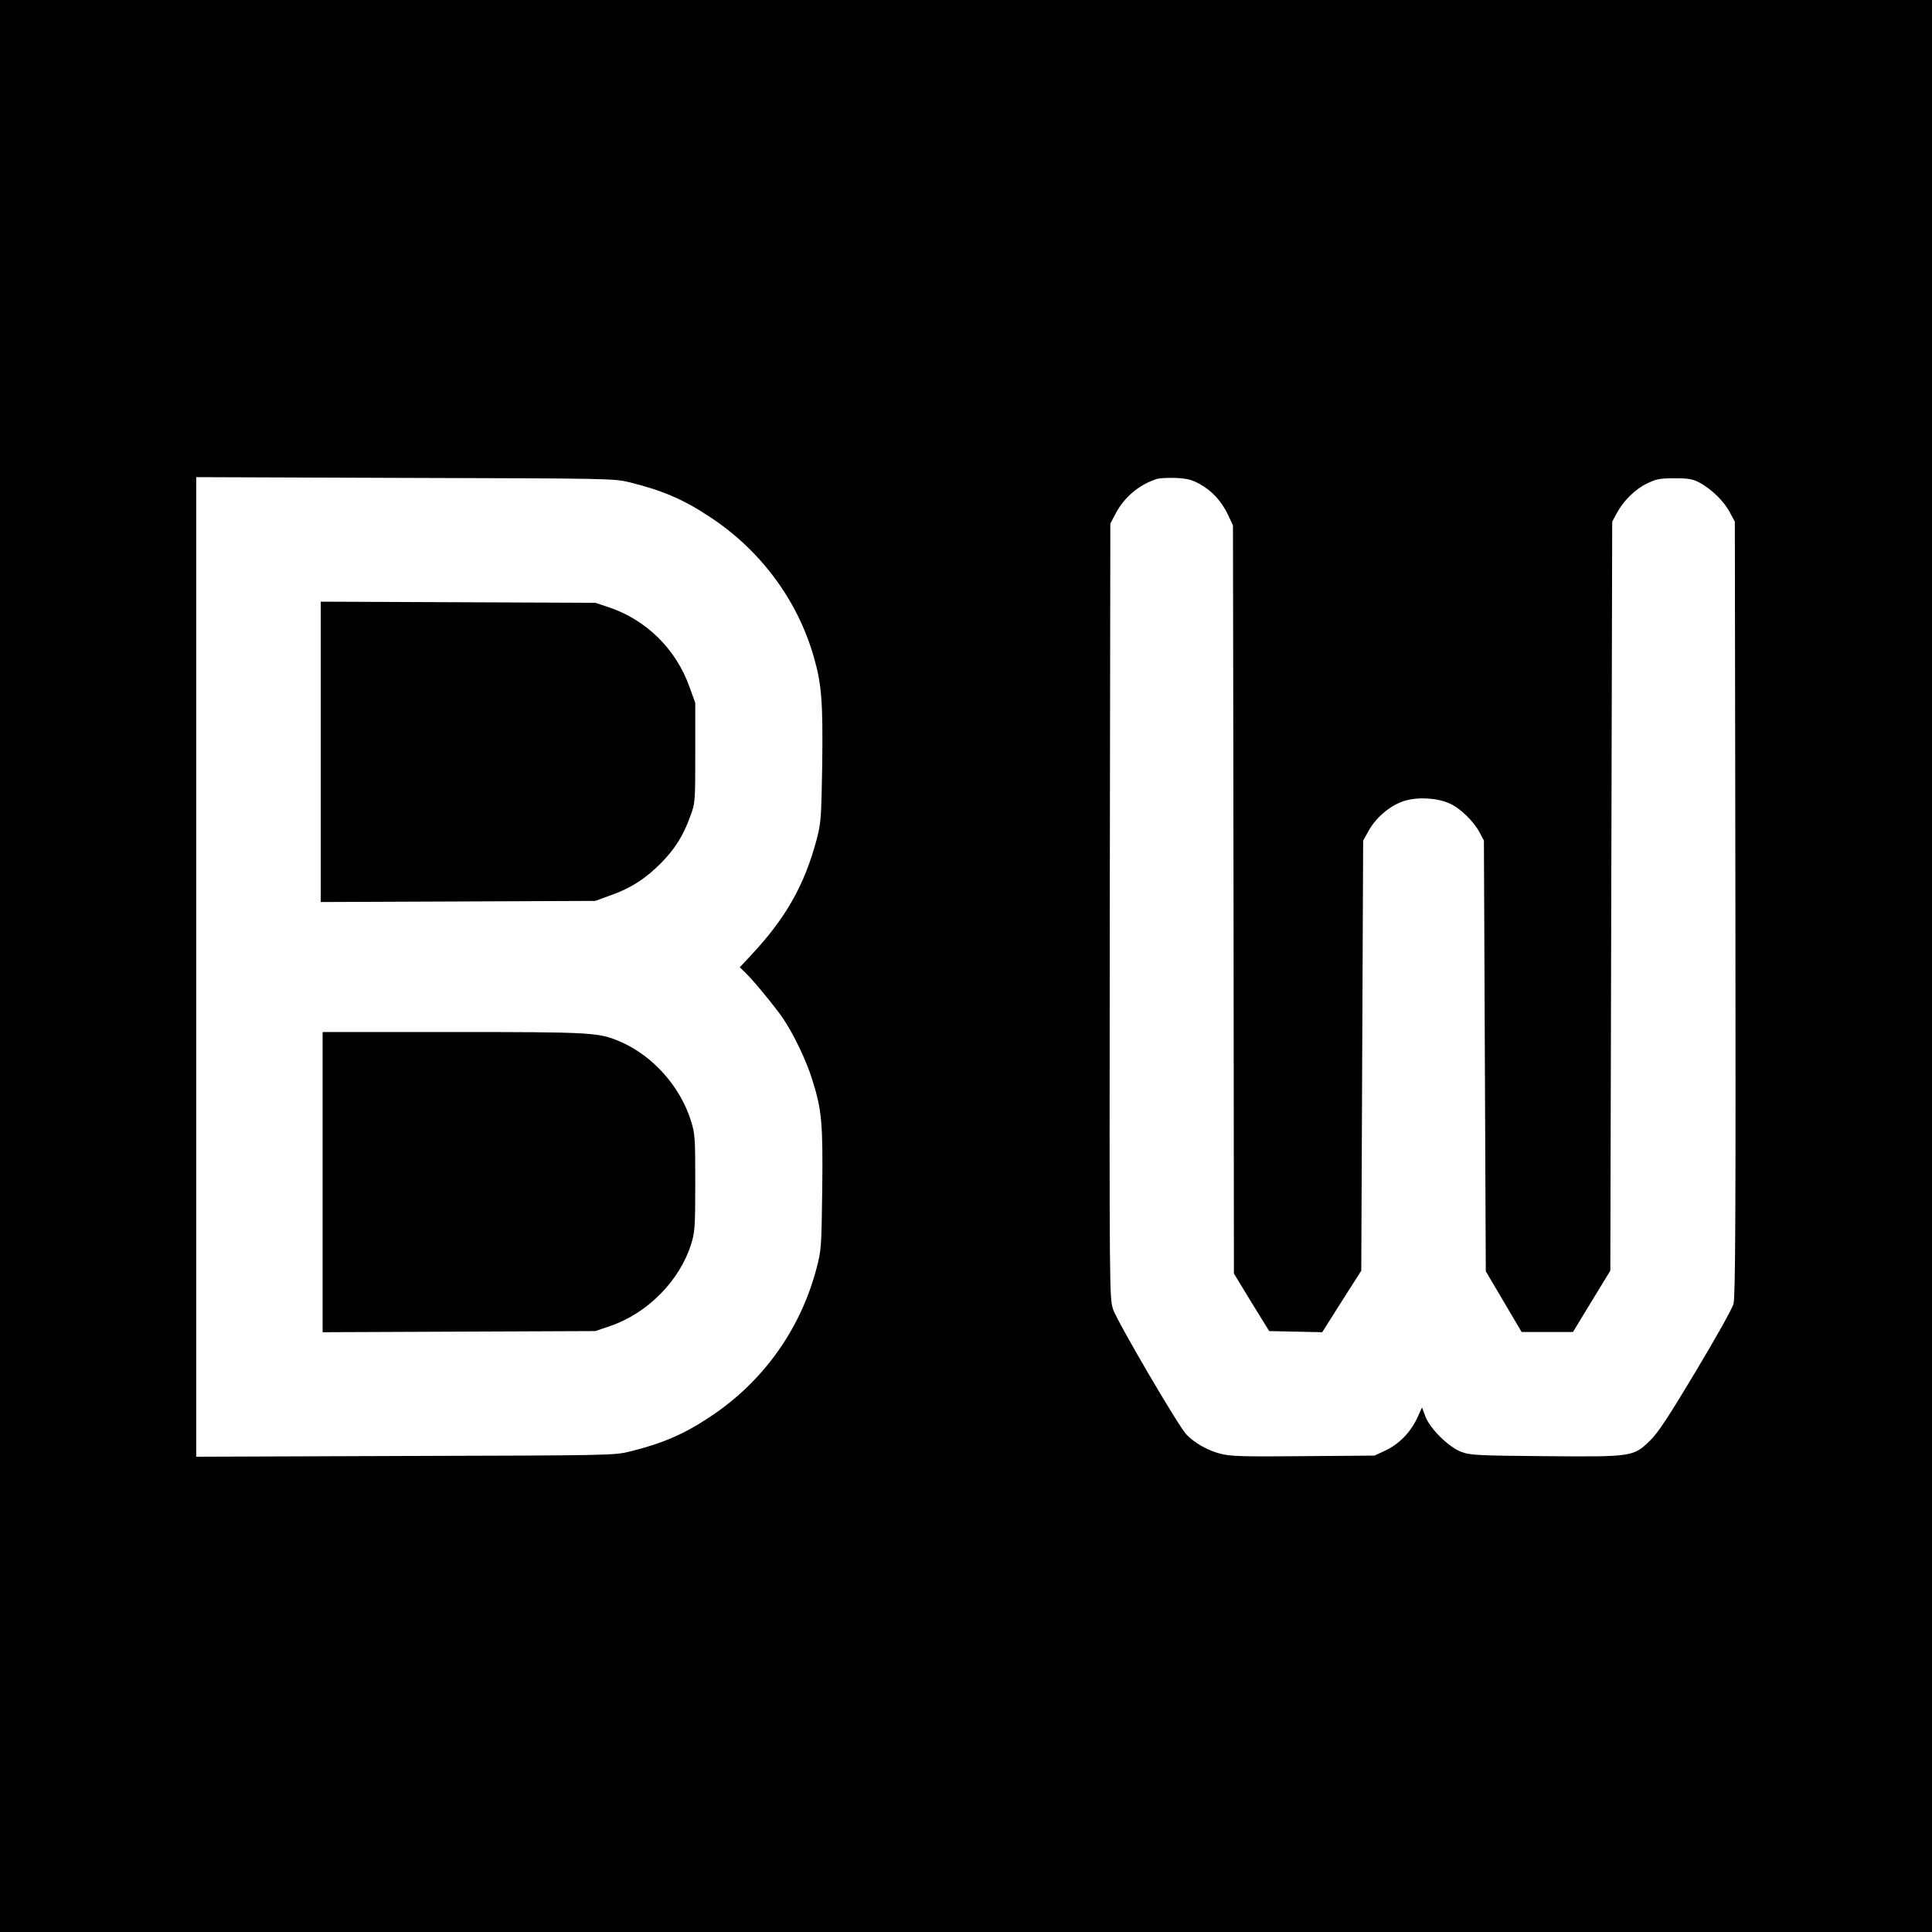
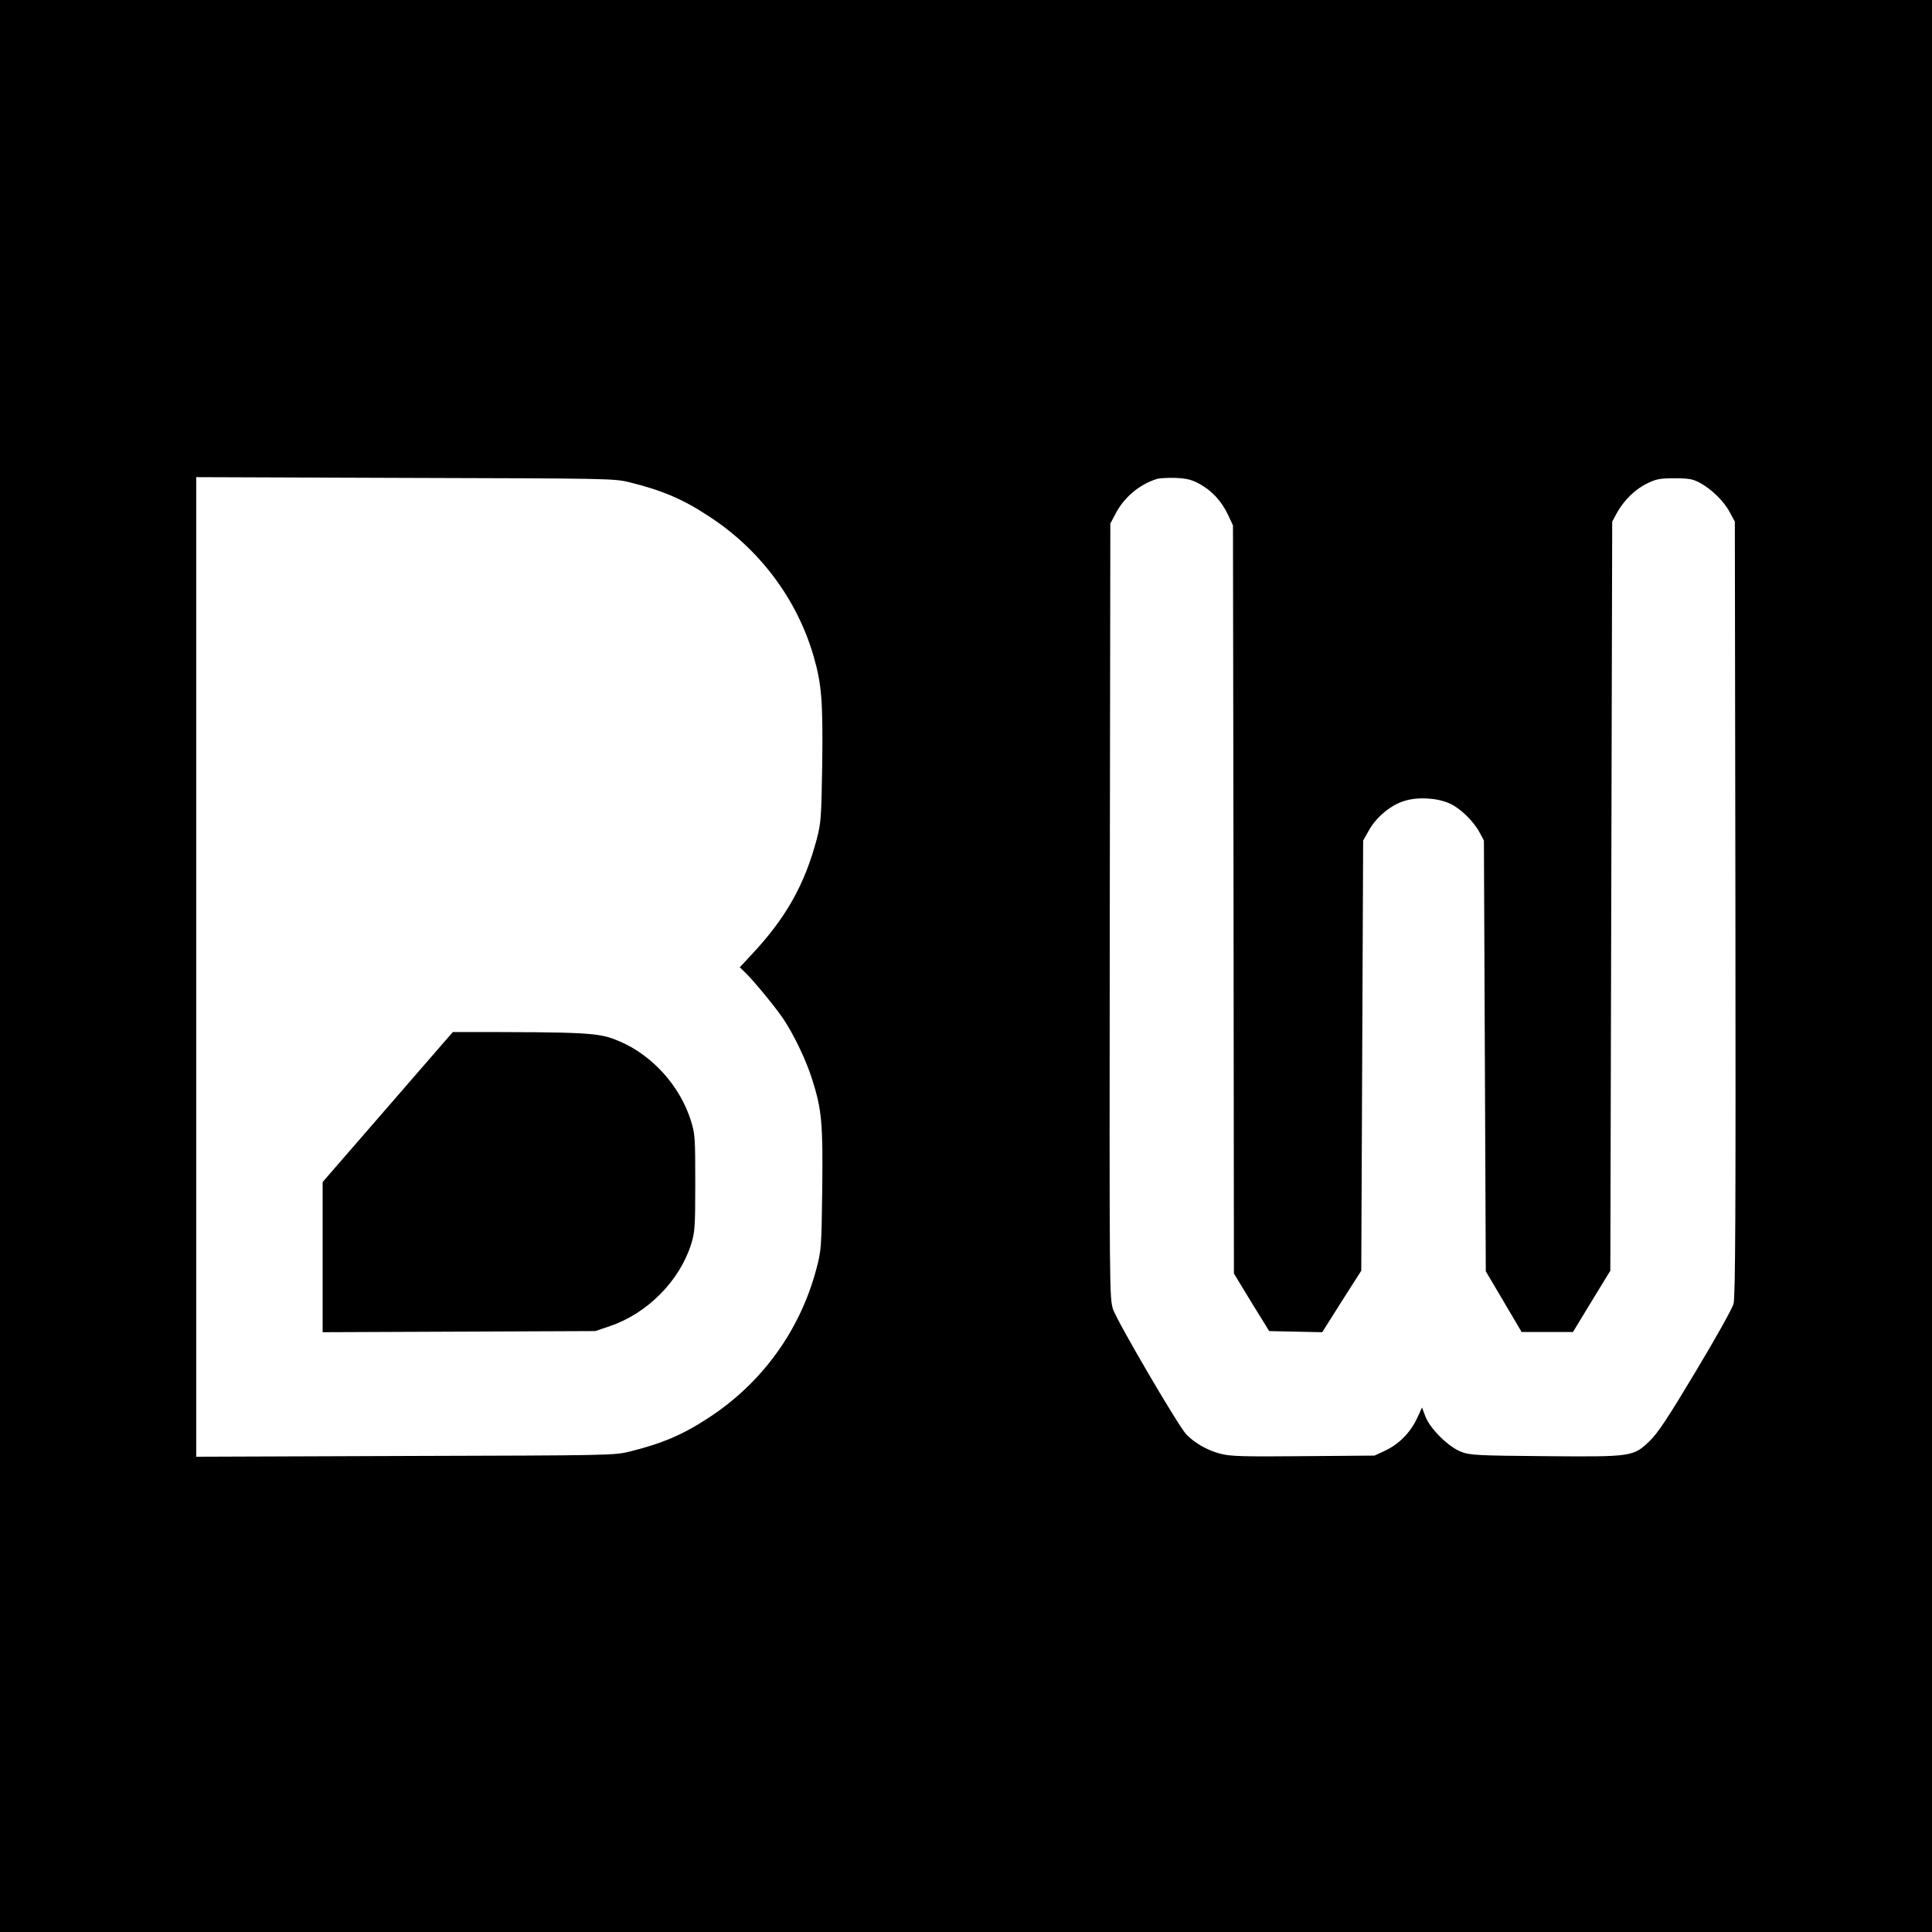
<svg xmlns="http://www.w3.org/2000/svg" version="1.0" width="1024pt" height="1024pt" viewBox="0 0 1024 1024" preserveAspectRatio="xMidYMid meet">
  <g transform="translate(0,1024) scale(0.1,-0.1)" fill="#000000" stroke="none">
    <path d="M0 5120 l0 -5120 5120 0 5120 0 0 5120 0 5120 -5120 0 -5120 0 0 -5120z m3340 2563 c169 -42 280 -89 415 -178 271 -175 471 -442 558 -746 42 -145 49 -237 45 -569 -5 -288 -6 -310 -30 -401 -64 -239 -162 -413 -341 -605 l-66 -71 25 -24 c43 -40 158 -180 203 -245 58 -86 124 -224 155 -323 52 -163 58 -234 54 -585 -4 -312 -5 -324 -32 -425 -87 -325 -289 -603 -571 -786 -135 -89 -246 -136 -415 -178 -84 -21 -104 -21 -1192 -24 l-1108 -4 0 2596 0 2596 1108 -4 c1088 -3 1108 -3 1192 -24z m3018 -8 c66 -36 116 -91 151 -164 l26 -56 3 -1983 2 -1982 93 -153 94 -152 140 -3 141 -3 103 163 104 163 5 1140 5 1140 31 55 c40 71 118 135 191 156 71 21 170 15 235 -14 56 -24 128 -94 160 -154 l23 -43 5 -1142 5 -1141 95 -161 95 -161 136 0 136 0 99 163 99 162 5 1985 5 1985 23 43 c36 67 98 129 161 159 49 24 68 28 146 28 75 0 97 -4 133 -23 63 -34 130 -99 160 -157 l27 -50 3 -2050 c2 -1598 0 -2060 -10 -2095 -6 -25 -97 -187 -201 -360 -146 -244 -201 -327 -243 -367 -87 -84 -93 -85 -556 -81 -356 3 -398 5 -443 23 -66 24 -165 122 -190 187 l-18 48 -27 -59 c-36 -75 -96 -136 -169 -170 l-56 -26 -378 -3 c-319 -3 -387 -1 -439 13 -67 17 -137 57 -180 102 -43 45 -365 596 -388 662 -20 61 -20 71 -18 2113 l3 2053 28 53 c45 86 124 153 217 183 14 5 59 7 100 6 61 -3 86 -9 128 -32z" />
-     <path d="M1700 6255 l0 -796 728 3 727 3 85 31 c104 37 182 87 264 170 72 73 118 145 154 246 27 72 27 76 27 338 l0 265 -31 85 c-71 200 -229 355 -429 422 l-70 23 -727 3 -728 3 0 -796z" />
-     <path d="M1710 3975 l0 -796 723 3 722 3 80 27 c197 68 366 238 428 433 20 65 22 89 22 325 0 239 -1 260 -23 330 -57 182 -203 346 -377 420 -112 48 -150 50 -885 50 l-690 0 0 -795z" />
+     <path d="M1710 3975 l0 -796 723 3 722 3 80 27 c197 68 366 238 428 433 20 65 22 89 22 325 0 239 -1 260 -23 330 -57 182 -203 346 -377 420 -112 48 -150 50 -885 50 z" />
  </g>
</svg>